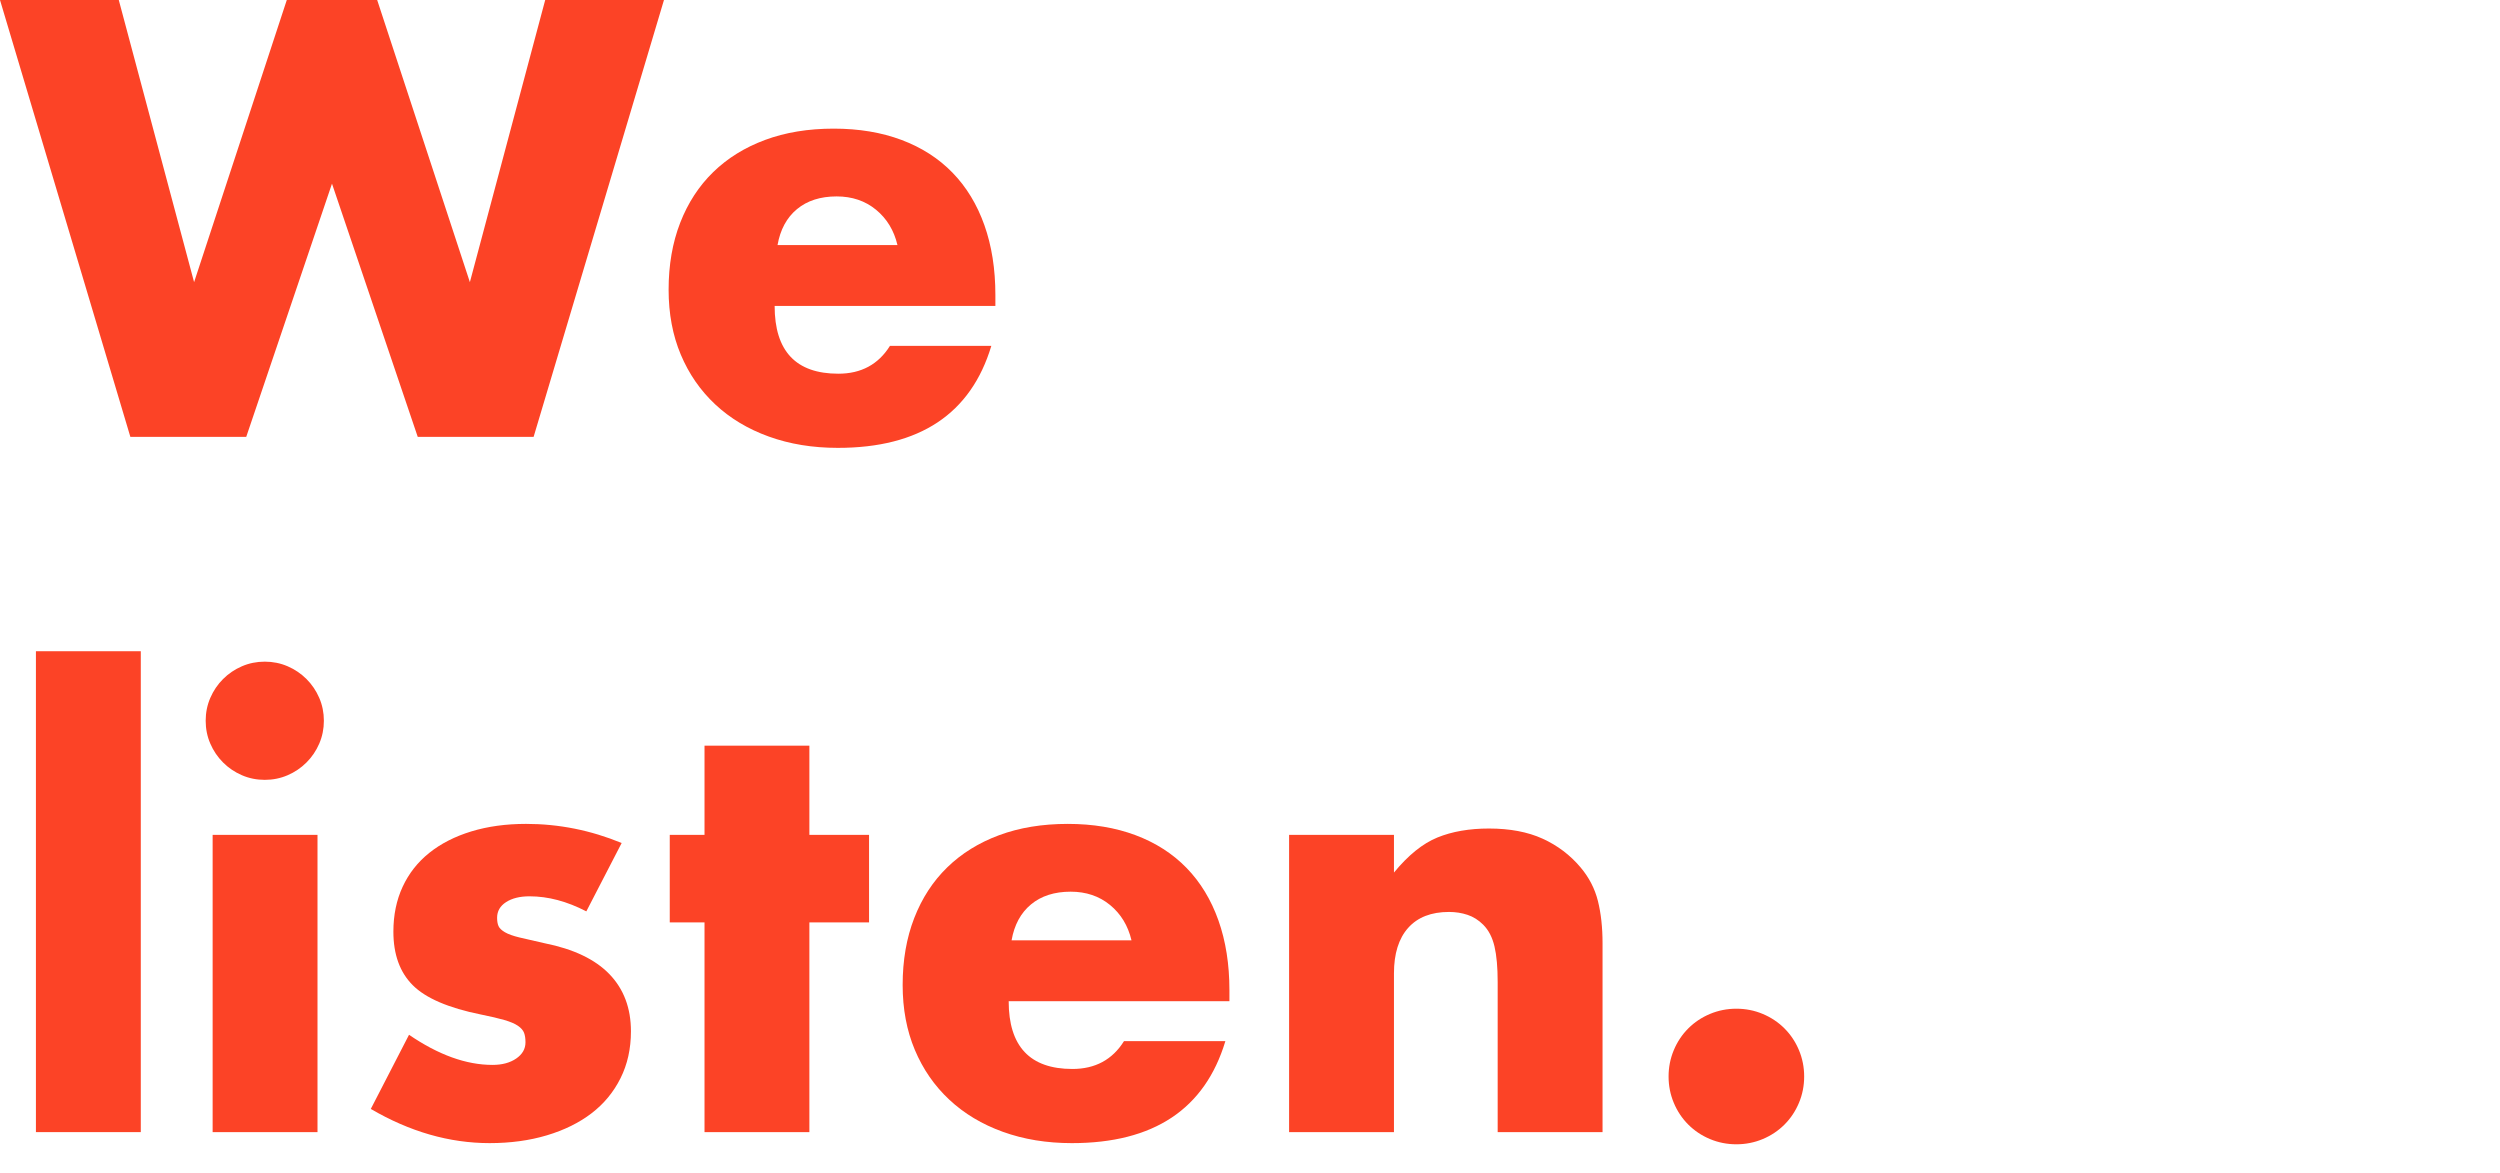
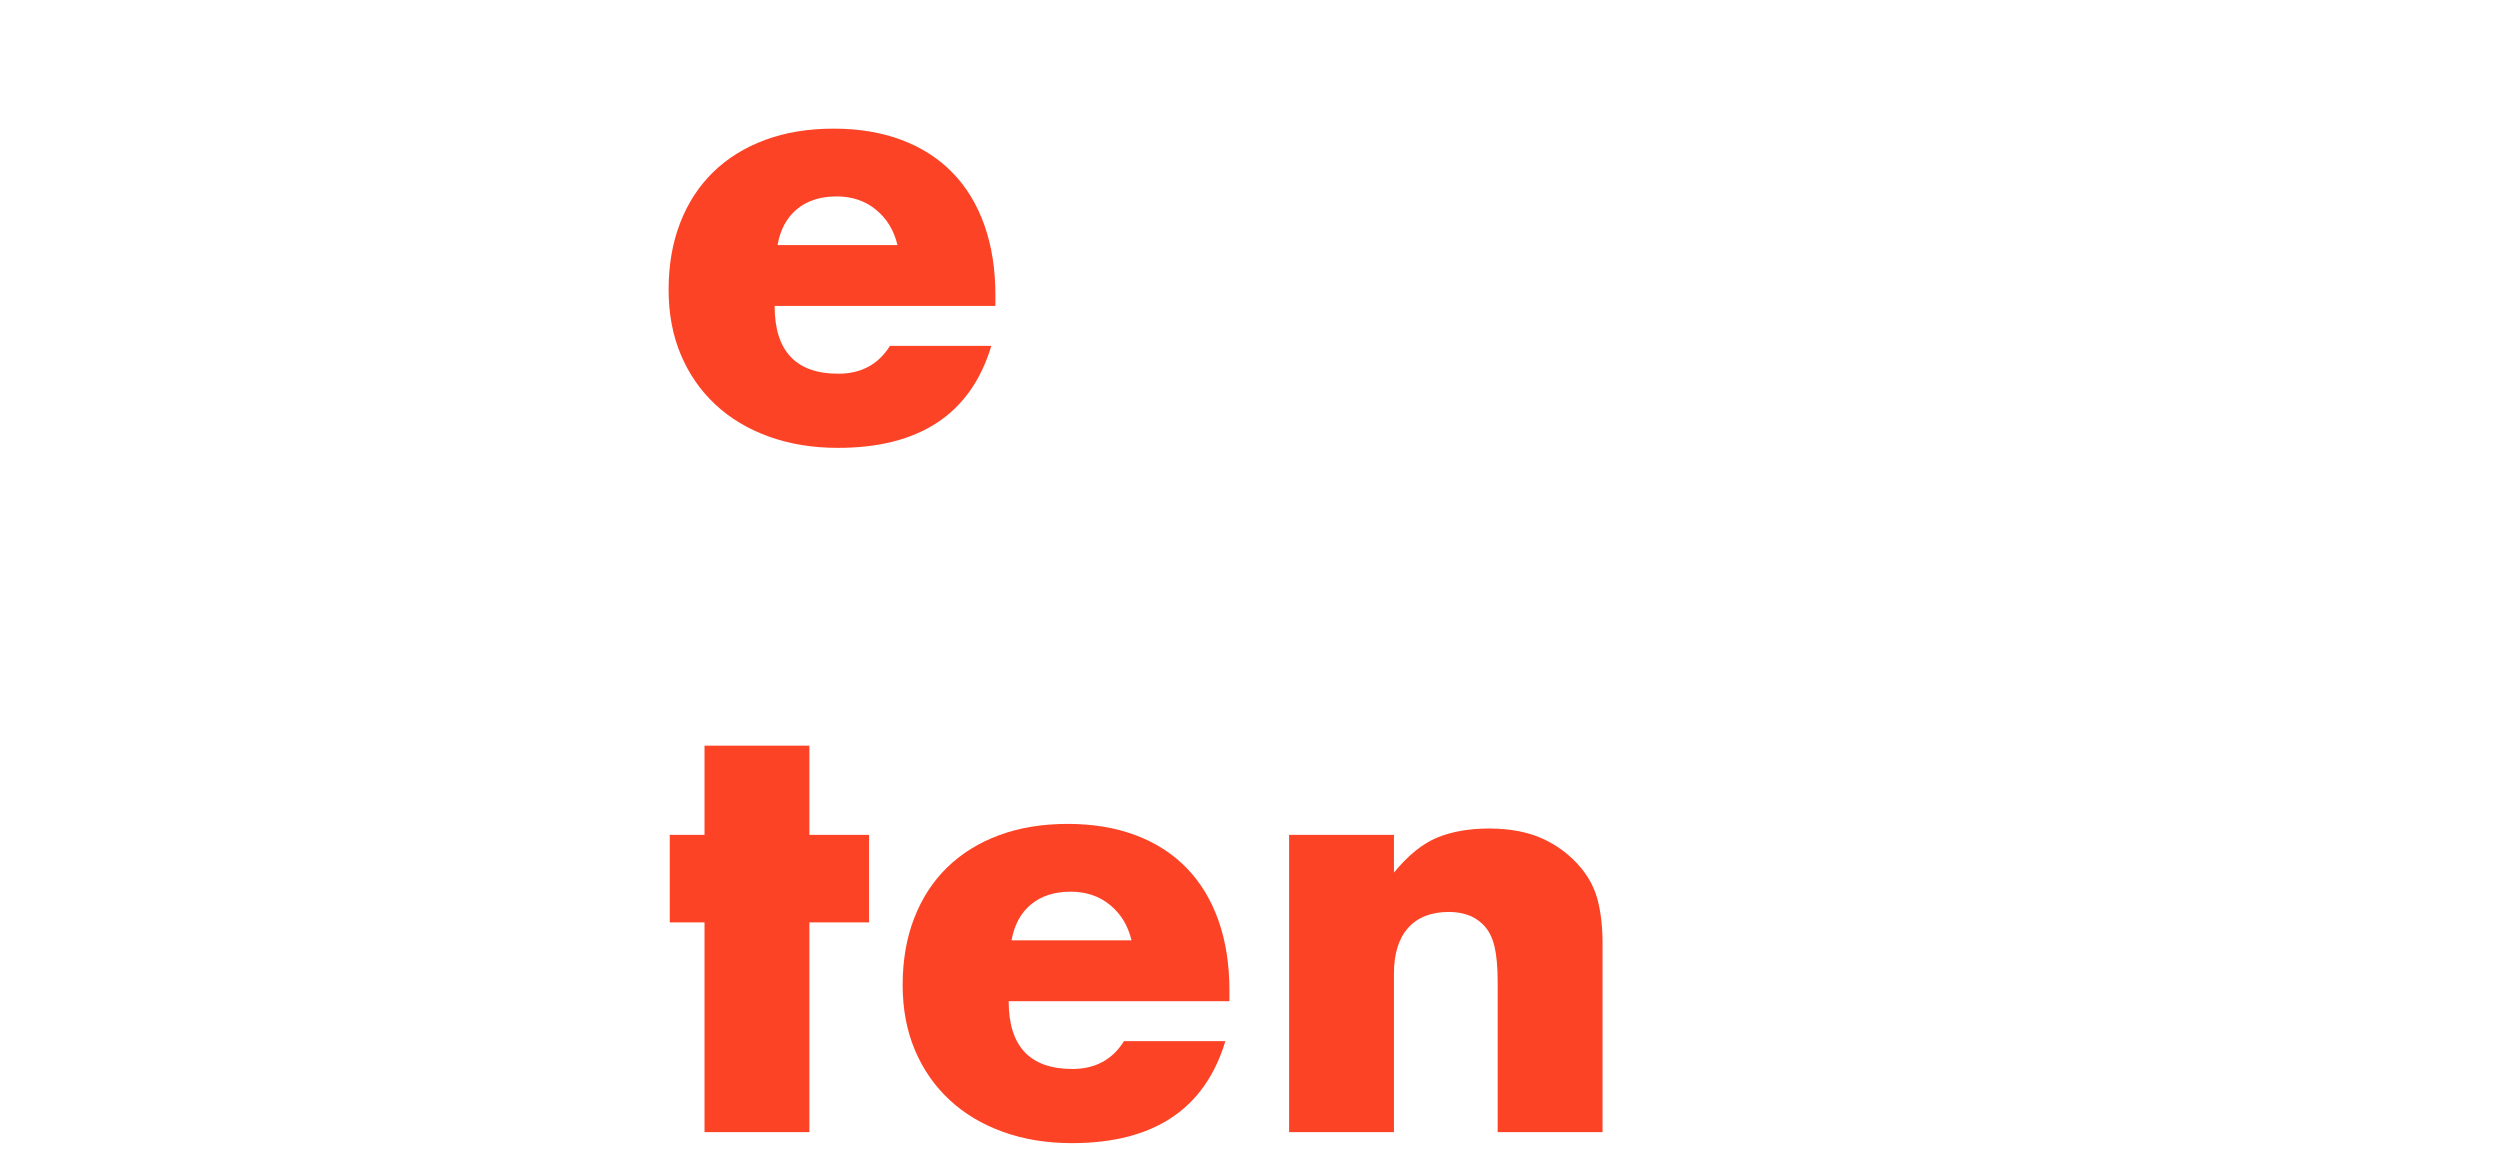
<svg xmlns="http://www.w3.org/2000/svg" version="1.1" id="Layer_1" x="0px" y="0px" width="647.238px" height="303.6px" viewBox="95 70.9 647.238 303.6" enable-background="new 95 70.9 647.238 303.6" xml:space="preserve">
  <g enable-background="new    ">
-     <path fill="#FC4326" d="M125.75,70.9l19.5,73.05l24-73.05h23.399l24,73.05l19.5-73.05h30.75L233.15,184h-30l-22.199-65.55   L158.75,184h-30L95,70.9H125.75z" />
    <path fill="#FC4326" d="M295.55,150.1c0,11.7,5.499,17.551,16.5,17.551c5.898,0,10.35-2.4,13.35-7.2h26.25   c-5.302,17.602-18.551,26.399-39.75,26.399c-6.501,0-12.45-0.975-17.85-2.925c-5.4-1.95-10.026-4.725-13.875-8.325   c-3.852-3.6-6.825-7.898-8.925-12.899c-2.101-4.999-3.15-10.599-3.15-16.8c0-6.398,0.999-12.174,3-17.325   c2-5.149,4.851-9.525,8.55-13.125c3.698-3.601,8.176-6.375,13.426-8.325c5.249-1.95,11.174-2.925,17.774-2.925   c6.5,0,12.35,0.975,17.55,2.925c5.198,1.95,9.6,4.776,13.2,8.475c3.6,3.701,6.35,8.227,8.25,13.575   c1.897,5.351,2.85,11.377,2.85,18.075v2.85L295.55,150.1L295.55,150.1z M327.35,134.35c-0.9-3.799-2.751-6.848-5.55-9.149   c-2.802-2.3-6.202-3.45-10.2-3.45c-4.2,0-7.626,1.102-10.275,3.3c-2.65,2.201-4.326,5.302-5.024,9.3L327.35,134.35L327.35,134.35z" />
  </g>
  <g enable-background="new    ">
-     <path fill="#FC4326" d="M131.45,239.5V364H104.3V239.5H131.45z" />
-     <path fill="#FC4326" d="M148.249,257.5c0-2.1,0.397-4.073,1.2-5.925c0.799-1.85,1.897-3.474,3.3-4.875   c1.398-1.399,3.022-2.499,4.875-3.3c1.849-0.8,3.825-1.2,5.925-1.2s4.074,0.4,5.925,1.2c1.849,0.801,3.473,1.9,4.875,3.3   c1.399,1.401,2.499,3.025,3.3,4.875c0.799,1.852,1.2,3.825,1.2,5.925s-0.401,4.076-1.2,5.925c-0.801,1.852-1.9,3.476-3.3,4.875   c-1.402,1.401-3.026,2.501-4.875,3.3c-1.852,0.802-3.825,1.2-5.925,1.2s-4.076-0.398-5.925-1.2c-1.853-0.799-3.477-1.898-4.875-3.3   c-1.401-1.399-2.501-3.023-3.3-4.875C148.647,261.576,148.249,259.6,148.249,257.5z M177.199,287.05V364h-27.15v-76.95H177.199z" />
-     <path fill="#FC4326" d="M246.798,306.85c-5.001-2.599-9.9-3.899-14.7-3.899c-2.501,0-4.526,0.501-6.075,1.5   c-1.551,1.001-2.324,2.351-2.324,4.05c0,0.9,0.123,1.627,0.375,2.175c0.247,0.551,0.799,1.076,1.649,1.575   c0.848,0.502,2.101,0.951,3.75,1.35c1.65,0.401,3.825,0.9,6.525,1.5c7.5,1.5,13.099,4.177,16.8,8.025   c3.699,3.851,5.55,8.775,5.55,14.775c0,4.5-0.9,8.55-2.7,12.149c-1.8,3.601-4.301,6.626-7.5,9.075   c-3.202,2.451-7.05,4.35-11.55,5.7c-4.5,1.35-9.45,2.024-14.85,2.024c-10.401,0-20.651-2.948-30.75-8.85l9.899-19.2   c7.6,5.201,14.798,7.8,21.601,7.8c2.499,0,4.549-0.548,6.149-1.649c1.6-1.1,2.4-2.499,2.4-4.2c0-0.998-0.126-1.823-0.375-2.475   c-0.25-0.649-0.775-1.25-1.575-1.801c-0.802-0.548-1.976-1.05-3.525-1.5c-1.552-0.449-3.576-0.923-6.074-1.425   c-8.4-1.699-14.276-4.224-17.625-7.575c-3.353-3.349-5.025-7.973-5.025-13.875c0-4.298,0.799-8.175,2.4-11.625   c1.599-3.449,3.899-6.375,6.899-8.774c3-2.4,6.624-4.249,10.875-5.55c4.25-1.299,8.975-1.95,14.175-1.95   c8.498,0,16.748,1.649,24.75,4.95L246.798,306.85z" />
    <path fill="#FC4326" d="M304.545,309.7V364h-27.15v-54.3h-9v-22.65h9v-23.1h27.15v23.1h15.449v22.65H304.545z" />
    <path fill="#FC4326" d="M356.142,330.1c0,11.7,5.499,17.551,16.5,17.551c5.898,0,10.35-2.4,13.35-7.2h26.25   c-5.302,17.602-18.551,26.399-39.75,26.399c-6.501,0-12.45-0.975-17.85-2.925c-5.4-1.95-10.026-4.725-13.875-8.325   c-3.852-3.6-6.825-7.898-8.925-12.899c-2.101-4.999-3.15-10.599-3.15-16.8c0-6.398,0.999-12.174,3-17.325   c2-5.149,4.851-9.525,8.55-13.125c3.698-3.601,8.175-6.375,13.425-8.325s11.176-2.925,17.775-2.925c6.5,0,12.35,0.975,17.55,2.925   c5.198,1.95,9.601,4.776,13.2,8.475c3.6,3.701,6.35,8.227,8.25,13.575c1.898,5.351,2.85,11.377,2.85,18.075v2.85L356.142,330.1   L356.142,330.1z M387.941,314.35c-0.899-3.799-2.751-6.848-5.55-9.149c-2.801-2.3-6.202-3.45-10.2-3.45   c-4.2,0-7.626,1.102-10.274,3.3c-2.651,2.201-4.327,5.302-5.025,9.3L387.941,314.35L387.941,314.35z" />
    <path fill="#FC4326" d="M428.74,287.05h27.15v9.75c3.698-4.5,7.448-7.523,11.25-9.075c3.799-1.549,8.25-2.324,13.35-2.324   c5.4,0,10.024,0.876,13.875,2.625c3.85,1.75,7.125,4.226,9.825,7.425c2.199,2.602,3.699,5.501,4.5,8.7   c0.8,3.201,1.201,6.851,1.201,10.949V364H482.74v-38.85c0-3.8-0.275-6.875-0.825-9.226c-0.551-2.349-1.525-4.224-2.925-5.625   c-1.2-1.2-2.55-2.048-4.05-2.55c-1.5-0.499-3.101-0.75-4.8-0.75c-4.602,0-8.126,1.376-10.575,4.125   c-2.452,2.752-3.675,6.675-3.675,11.775V364h-27.15V287.05L428.74,287.05z" />
-     <path fill="#FC4326" d="M526.988,349.6c0-2.399,0.449-4.673,1.351-6.824c0.899-2.149,2.148-4.024,3.75-5.625   c1.599-1.599,3.474-2.851,5.625-3.75c2.148-0.9,4.426-1.351,6.824-1.351c2.399,0,4.674,0.45,6.825,1.351   c2.148,0.899,4.023,2.151,5.625,3.75c1.599,1.601,2.851,3.476,3.75,5.625c0.9,2.151,1.351,4.425,1.351,6.824   c0,2.4-0.449,4.676-1.351,6.825c-0.899,2.151-2.151,4.026-3.75,5.625c-1.602,1.601-3.477,2.851-5.625,3.75   c-2.151,0.9-4.426,1.351-6.825,1.351c-2.398,0-4.676-0.45-6.824-1.351c-2.151-0.899-4.026-2.149-5.625-3.75   c-1.602-1.599-2.851-3.474-3.75-5.625C527.438,354.275,526.988,352,526.988,349.6z" />
  </g>
  <rect x="95" y="70.9" fill="none" width="647.238" height="303.6" />
</svg>